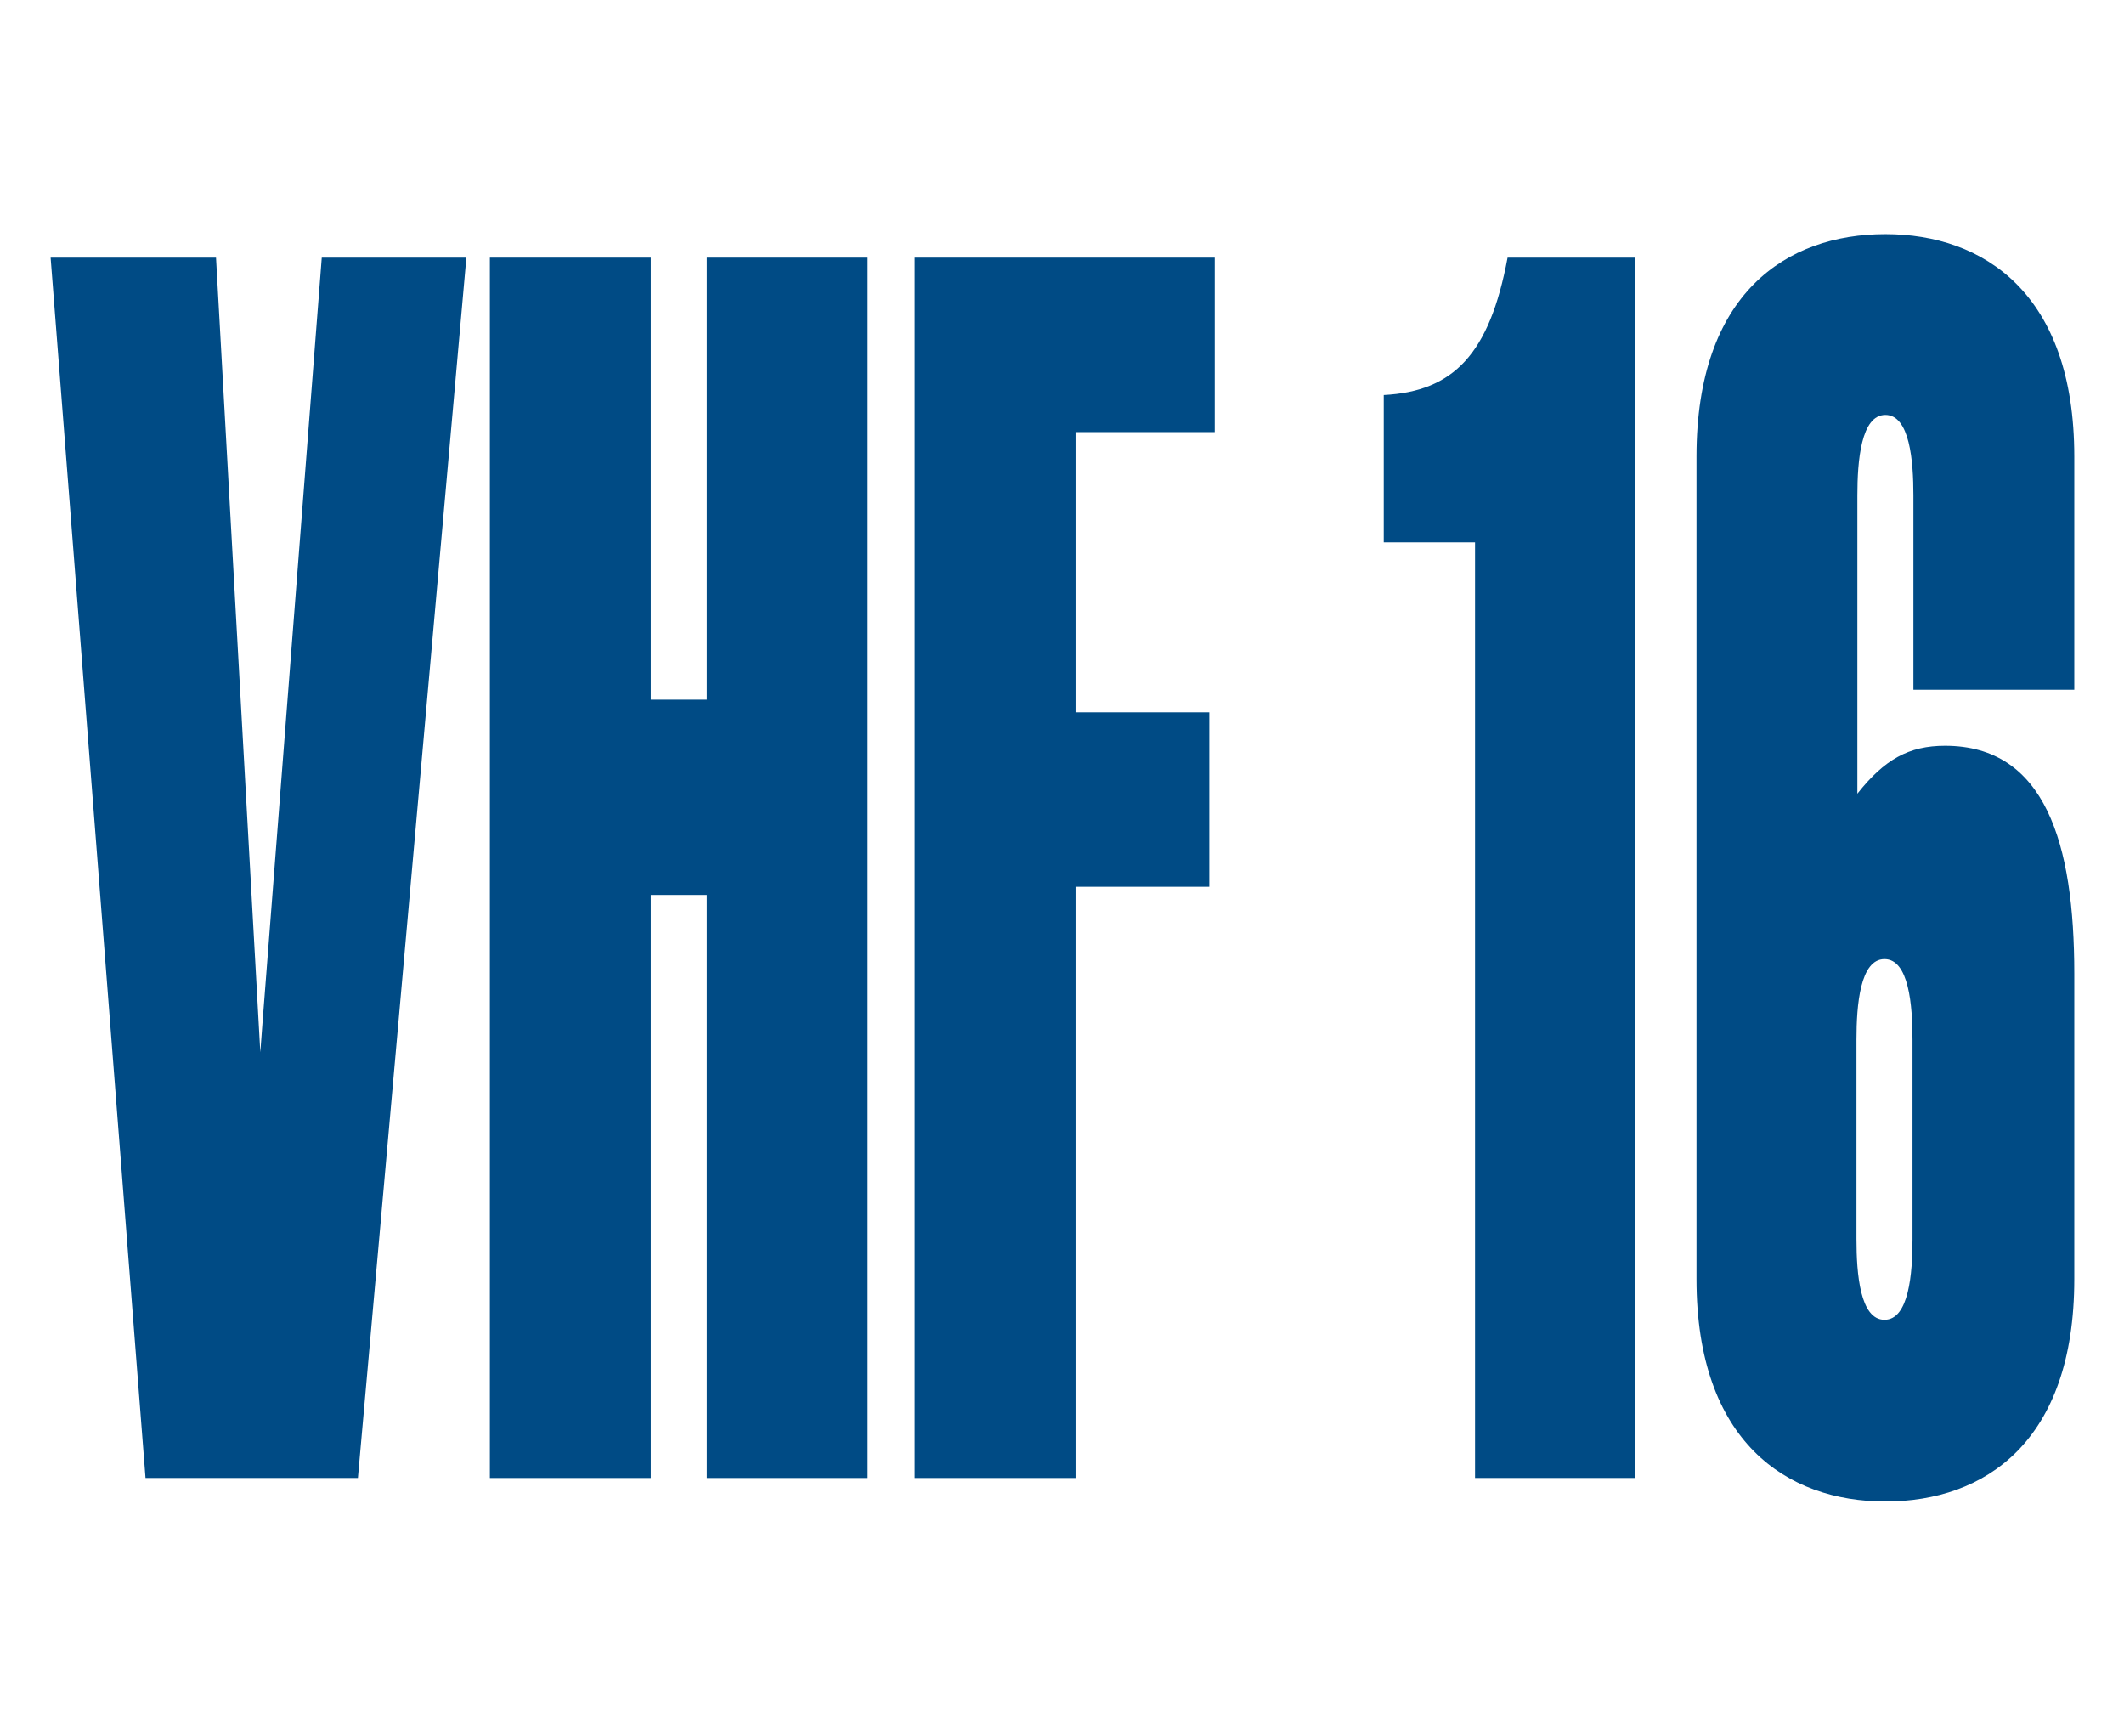
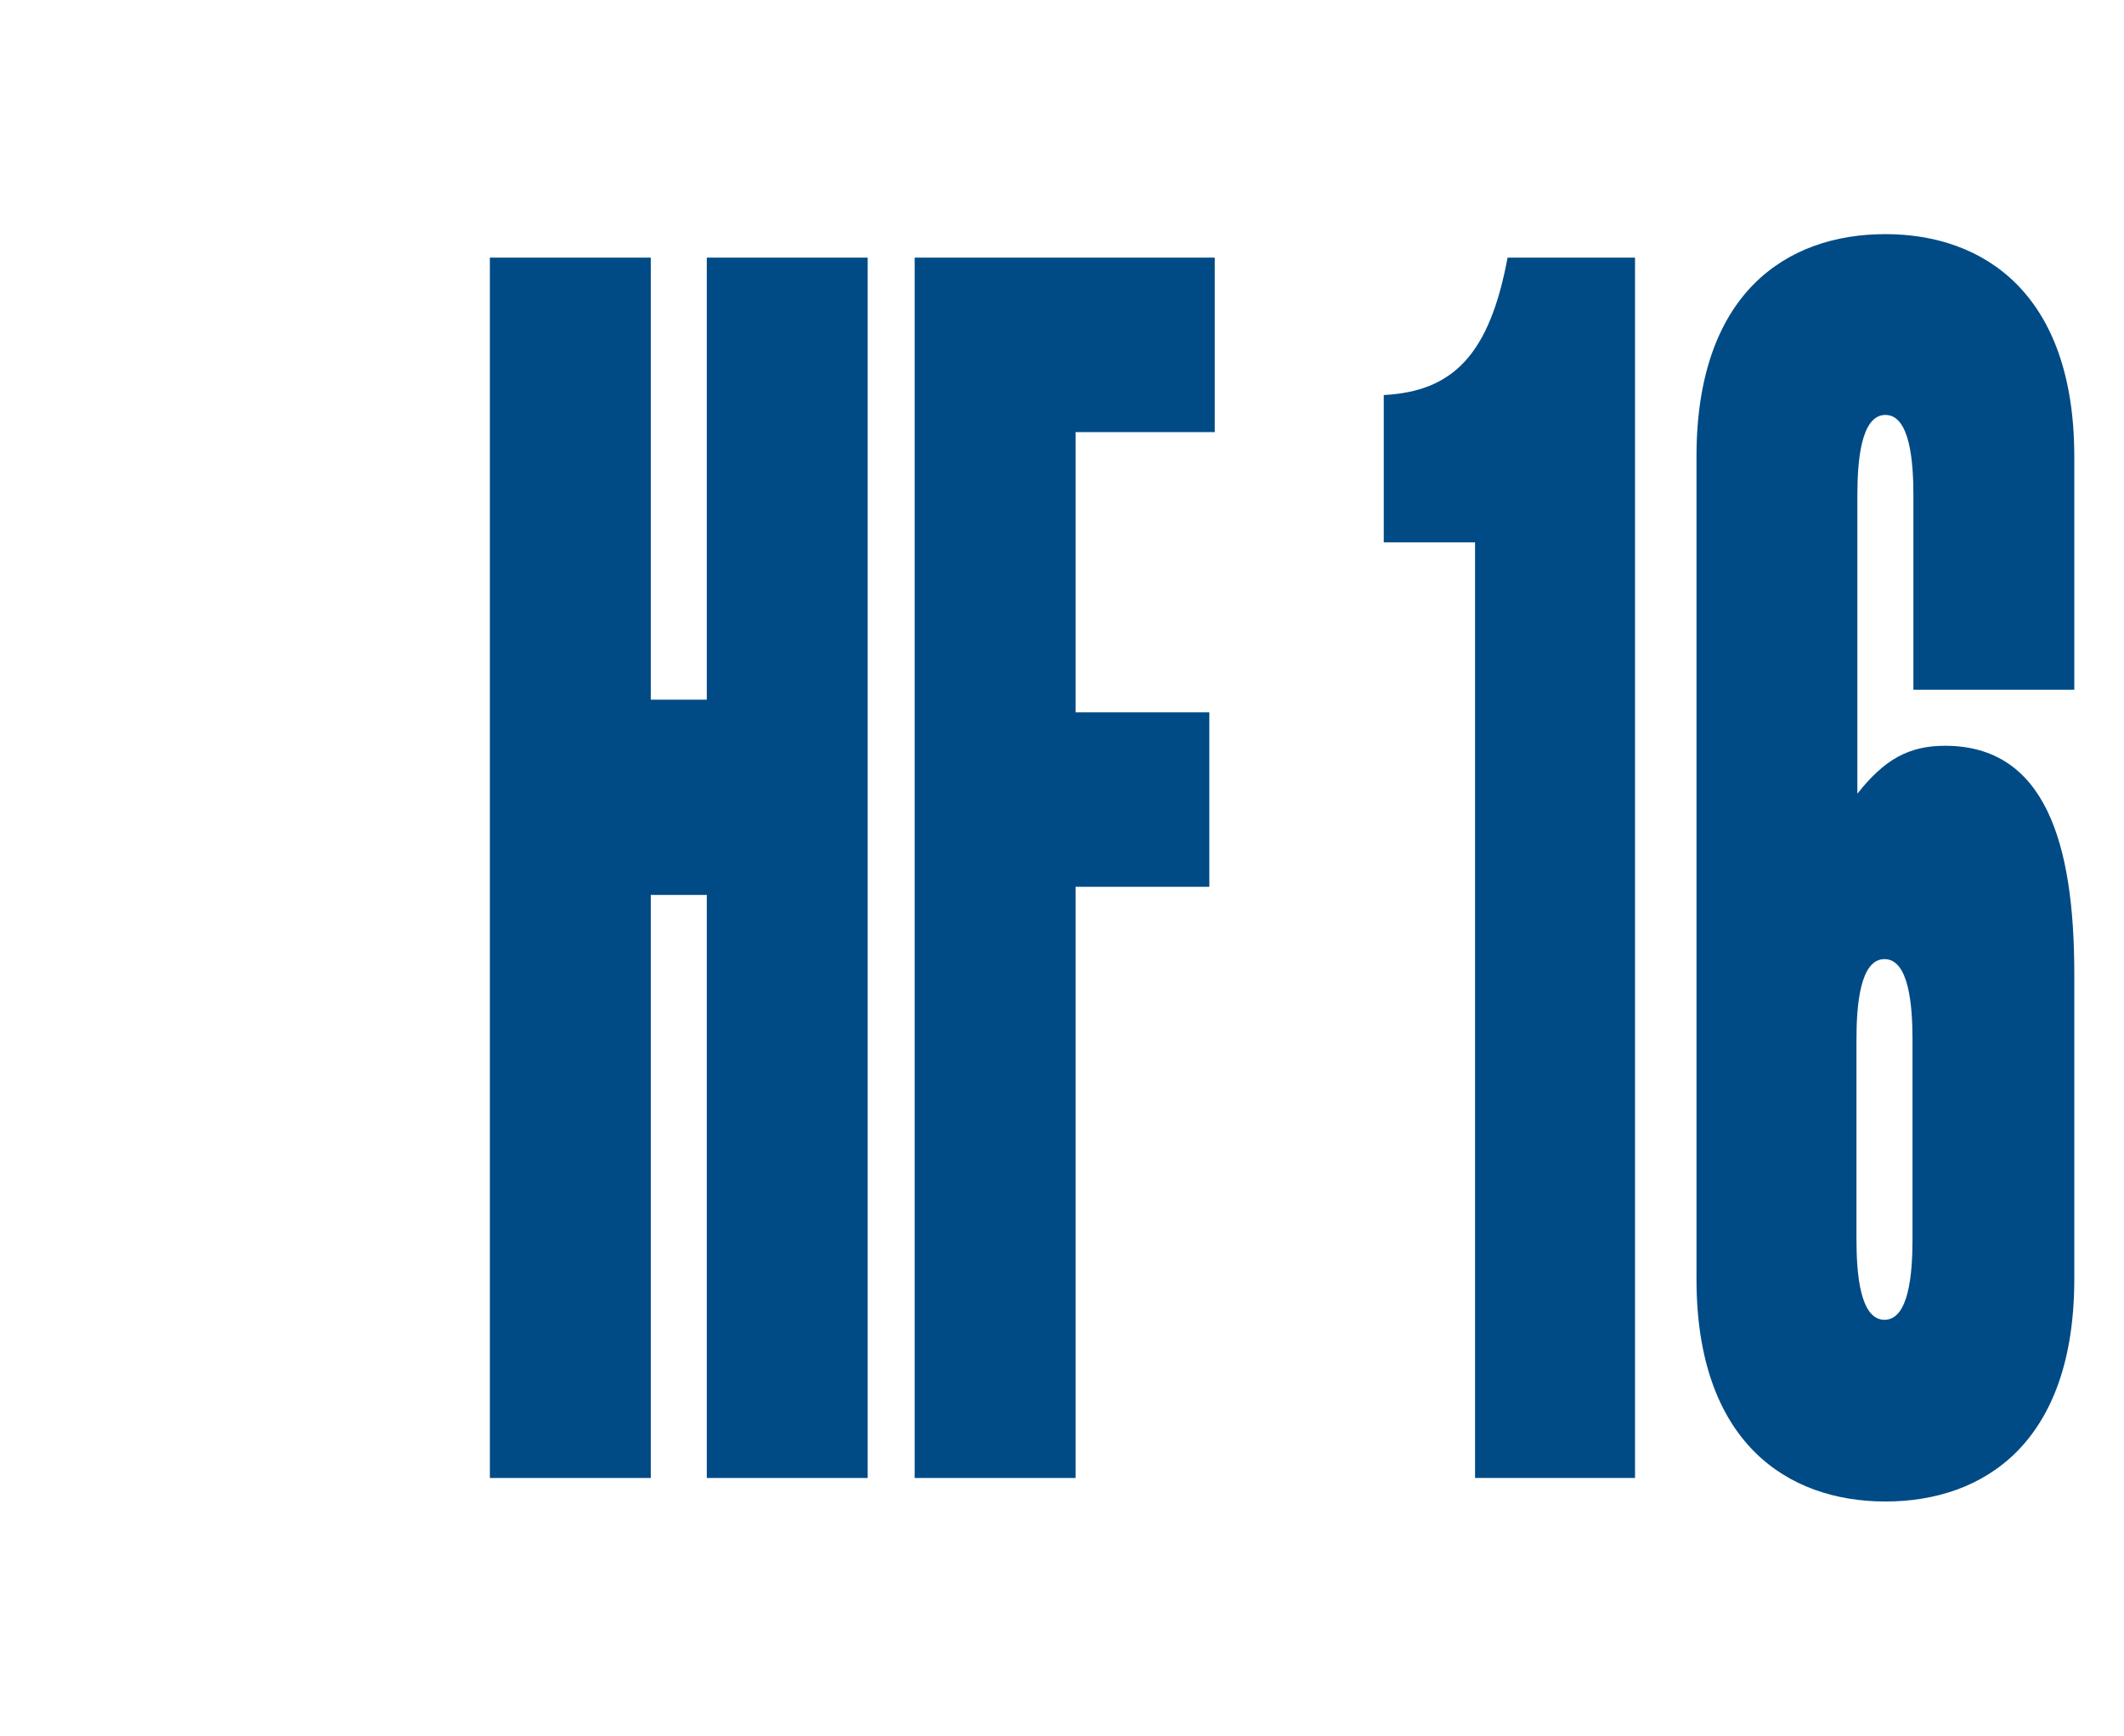
<svg xmlns="http://www.w3.org/2000/svg" version="1.1" baseProfile="tiny" x="0px" y="0px" width="235px" height="192px" viewBox="0 0 235 192" overflow="visible" xml:space="preserve">
  <g>
    <path fill="#004B85" d="M163.2,60h-10.1V43.7c7.7-0.4,11.7-4.5,13.7-15.2h14.1v135h-17.7V60z" />
    <path fill="#004B85" d="M211.7,76.3V54.8c0-3.8-0.4-8.9-3.1-8.9s-3.1,5.1-3.1,8.9v33c3-3.8,5.7-5.3,9.7-5.3   c11.1,0,14.3,10.8,14.3,25.2v33.8c0,18-9.9,24.6-20.9,24.6c-10.9,0-20.9-6.6-20.9-24.6v-91c0-18,9.9-24.6,20.9-24.6   c10.9,0,20.9,6.6,20.9,24.6v25.8H211.7z M205.4,137.1c0,3.8,0.4,8.9,3.1,8.9s3.1-5.1,3.1-8.9V115c0-3.8-0.4-8.9-3.1-8.9   s-3.1,5.1-3.1,8.9V137.1z" />
-     <polygon fill="#004B85" points="35.6,28.5 29.1,112.4 28.8,116.4 23.9,28.5 5.6,28.5 16.1,163.5 39.6,163.5 51.6,28.5  " />
    <polygon fill="#004B85" points="54.2,163.5 54.2,28.5 72,28.5 72,77.4 78.2,77.4 78.2,28.5 96,28.5 96,163.5 78.2,163.5 78.2,99    72,99 72,163.5  " />
    <polygon fill="#004B85" points="101.2,163.5 101.2,28.5 134.4,28.5 134.4,47.8 119,47.8 119,78.8 133.8,78.8 133.8,98.1 119,98.1    119,163.5  " />
  </g>
</svg>